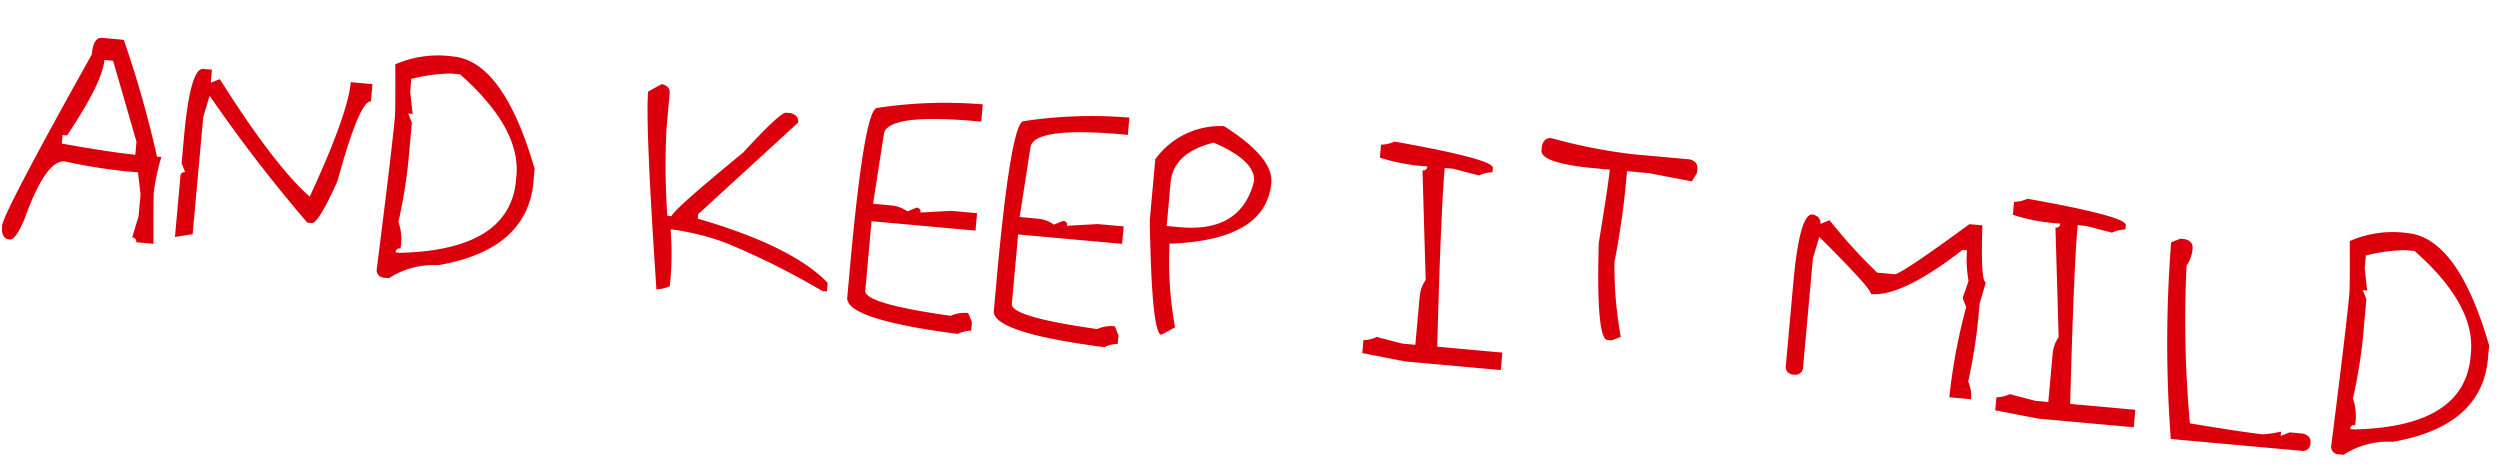
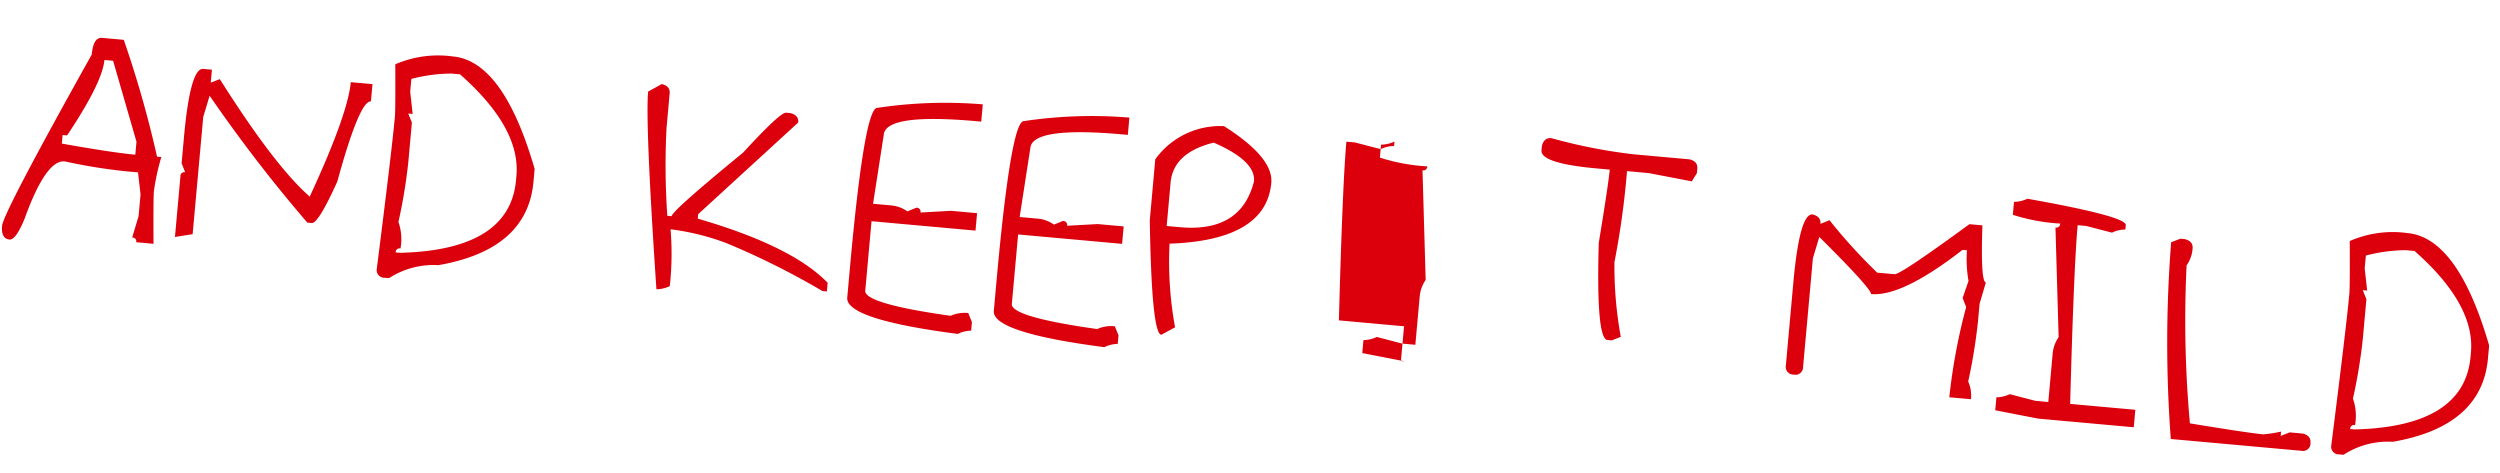
<svg xmlns="http://www.w3.org/2000/svg" width="172.776" height="32.659" viewBox="0 0 172.776 32.659">
-   <path id="パス_13457" data-name="パス 13457" d="M6.337-17.165H7.844a74.714,74.714,0,0,1,3.015,7.834h.3a15.312,15.312,0,0,0-.3,2.41q0,.482.3,3.609h-1.2a.267.267,0,0,0-.308-.3l.308-1.507V-6.624L9.649-8.131h-.9a37.966,37.966,0,0,1-4.214-.3q-1.312,0-2.41,4.214-.472,1.507-.9,1.507-.6,0-.6-.9T5.732-15.955Q5.732-17.165,6.337-17.165Zm.3,1.507q0,1.569-2.1,5.424H4.225v.595q3.548.308,5.127.308v-.9L7.239-15.658Zm6.86,0h.6v.9l.6-.3q4.348,5.67,6.921,7.526,2.112-5.9,2.112-8.131h1.507v1.2q-.79,0-1.815,5.722-1.046,3.015-1.5,3.015h-.308A102.221,102.221,0,0,1,14.1-13.853l-.308,1.507v8.131l-1.2.3V-8.131a.263.263,0,0,1,.3-.3l-.3-.6v-1.8Q12.592-15.658,13.494-15.658Zm17.1-2.41q3.507,0,6.327,7.229v.9q0,4.707-6.029,6.327a5.64,5.64,0,0,0-3.312,1.2h-.3a.53.53,0,0,1-.6-.595q.3-8.306.3-10.541,0-.492-.3-3.62A7.417,7.417,0,0,1,30.6-18.067Zm-2.717,1.8v.9l.308,1.507H27.88l.308.6v2.707a36.514,36.514,0,0,1-.308,4.214,3.618,3.618,0,0,1,.308,1.815.267.267,0,0,0-.308.3h.308q7.526-.872,7.526-5.722v-.3q0-3.322-4.512-6.634h-.6A11.152,11.152,0,0,0,27.88-16.263Zm17.268-1.2q.6.092.6.595v2.41a50.383,50.383,0,0,0,.6,6.029h.3q0-.379,4.522-4.819,2.307-3.015,2.707-3.015h.3q.6.092.6.6L48.46-8.736v.308q6.675,1.3,9.341,3.609v.6h-.308a53.132,53.132,0,0,0-6.921-2.707,16.969,16.969,0,0,0-3.917-.6,20.337,20.337,0,0,1,.3,3.917,2.219,2.219,0,0,1-.9.3q-1.8-11.331-1.8-13.556Zm22.22-.6v1.2h-.3q-6.327,0-6.327,1.507l-.308,4.819h1.21a2.322,2.322,0,0,1,1.2.308l.6-.308a.272.272,0,0,1,.308.308l2.1-.308h1.8v1.21H60.437v4.819q0,.9,6.029,1.2a2.384,2.384,0,0,1,1.2-.3l.308.6v.595a2.167,2.167,0,0,0-.9.308q-7.834-.308-7.834-1.815v-2.1q0-11.146.9-11.146A31.531,31.531,0,0,1,67.368-18.067Zm10.172,0v1.2h-.3q-6.327,0-6.327,1.507l-.308,4.819h1.21a2.322,2.322,0,0,1,1.2.308l.6-.308a.272.272,0,0,1,.308.308l2.1-.308h1.8v1.21H70.608v4.819q0,.9,6.029,1.2a2.384,2.384,0,0,1,1.2-.3l.308.6v.595a2.167,2.167,0,0,0-.9.308q-7.834-.308-7.834-1.815v-2.1q0-11.146.9-11.146A31.531,31.531,0,0,1,77.54-18.067Zm6.563,0q3.609,1.856,3.609,3.609,0,3.989-6.624,4.819a25.078,25.078,0,0,0,.9,5.722l-.9.6q-.677,0-1.507-7.824V-15.36A5.535,5.535,0,0,1,84.1-18.067ZM80.78-13.853v3.015h.913q4.255,0,4.819-3.62,0-1.415-3.015-2.41Q80.78-15.924,80.78-13.853Zm15.155-4.214q6.932.6,6.932,1.2v.308a2.16,2.16,0,0,0-.9.3l-1.815-.3h-.595q0,2.974.595,12.346h4.522V-3H98.048l-3.015-.308v-.9a2.219,2.219,0,0,0,.9-.3l1.8.3h.9V-7.526a2.377,2.377,0,0,1,.308-1.21l-.9-7.526a.263.263,0,0,0,.3-.3,13.125,13.125,0,0,1-3.312-.308v-.9A2.219,2.219,0,0,0,95.936-18.067Zm10.777-1.21a36.962,36.962,0,0,0,5.722.6h3.917q.595.092.595.6v.3l-.3.6-3.015-.3h-1.507v.595a56.2,56.2,0,0,1-.3,5.732,26.943,26.943,0,0,0,.9,5.117l-.6.3h-.3q-.79,0-1.2-6.624.3-4.112.3-5.117h-.9q-3.917,0-3.917-.9v-.308Q106.2-19.277,106.712-19.277Zm29.306,3.322h.9q.226,3.907.595,3.907l-.3,1.507v1.21a37.966,37.966,0,0,1-.3,4.214,2.384,2.384,0,0,1,.3,1.2H135.71a40.406,40.406,0,0,1,.6-6.316l-.3-.6.3-1.21a8.8,8.8,0,0,1-.3-2.1h-.308q-3.866,3.609-6.019,3.609-.031-.39-3.917-3.609l-.308,1.507v7.526a.53.53,0,0,1-.595.6.535.535,0,0,1-.6-.6v-5.722q0-4.819.9-4.819.6.092.6.6l.6-.308a37.4,37.4,0,0,0,3.609,3.312h1.21Q131.578-12.048,136.018-15.955Zm3.835-2.112q6.932.6,6.932,1.2v.308a2.16,2.16,0,0,0-.9.3l-1.815-.3h-.595q0,2.974.595,12.346h4.522V-3h-6.624l-3.015-.308v-.9a2.219,2.219,0,0,0,.9-.3l1.8.3h.9V-7.526a2.377,2.377,0,0,1,.308-1.21l-.9-7.526a.263.263,0,0,0,.3-.3,13.125,13.125,0,0,1-3.312-.308v-.9A2.219,2.219,0,0,0,139.853-18.067Zm10.777,1.8h.3q.6.092.6.6a2.322,2.322,0,0,1-.308,1.2,78.764,78.764,0,0,0,1.21,10.849q4.112.3,5.117.3a9.057,9.057,0,0,0,1.21-.3v.3l.6-.3h.9q.595.092.595.6a.526.526,0,0,1-.595.595h-9.044a89.057,89.057,0,0,1-1.2-13.545Zm15.586-1.8q3.507,0,6.327,7.229v.9q0,4.707-6.029,6.327a5.64,5.64,0,0,0-3.312,1.2h-.3A.53.53,0,0,1,162.3-3q.3-8.306.3-10.541,0-.492-.3-3.62A7.417,7.417,0,0,1,166.216-18.067Zm-2.717,1.8v.9l.308,1.507H163.5l.308.6v2.707a36.514,36.514,0,0,1-.308,4.214,3.618,3.618,0,0,1,.308,1.815.267.267,0,0,0-.308.3h.308q7.526-.872,7.526-5.722v-.3q0-3.322-4.512-6.634h-.6A11.152,11.152,0,0,0,163.5-16.263Z" transform="matrix(0.996, 0.09, -0.09, 0.996, -0.803, 19.143)" fill="#dc000c" />
+   <path id="パス_13457" data-name="パス 13457" d="M6.337-17.165H7.844a74.714,74.714,0,0,1,3.015,7.834h.3a15.312,15.312,0,0,0-.3,2.41q0,.482.3,3.609h-1.2a.267.267,0,0,0-.308-.3l.308-1.507V-6.624L9.649-8.131h-.9a37.966,37.966,0,0,1-4.214-.3q-1.312,0-2.41,4.214-.472,1.507-.9,1.507-.6,0-.6-.9T5.732-15.955Q5.732-17.165,6.337-17.165Zm.3,1.507q0,1.569-2.1,5.424H4.225v.595q3.548.308,5.127.308v-.9L7.239-15.658Zm6.86,0h.6v.9l.6-.3q4.348,5.67,6.921,7.526,2.112-5.9,2.112-8.131h1.507v1.2q-.79,0-1.815,5.722-1.046,3.015-1.5,3.015h-.308A102.221,102.221,0,0,1,14.1-13.853l-.308,1.507v8.131l-1.2.3V-8.131a.263.263,0,0,1,.3-.3l-.3-.6v-1.8Q12.592-15.658,13.494-15.658Zm17.1-2.41q3.507,0,6.327,7.229v.9q0,4.707-6.029,6.327a5.64,5.64,0,0,0-3.312,1.2h-.3a.53.53,0,0,1-.6-.595q.3-8.306.3-10.541,0-.492-.3-3.62A7.417,7.417,0,0,1,30.6-18.067Zm-2.717,1.8v.9l.308,1.507H27.88l.308.6v2.707a36.514,36.514,0,0,1-.308,4.214,3.618,3.618,0,0,1,.308,1.815.267.267,0,0,0-.308.3h.308q7.526-.872,7.526-5.722v-.3q0-3.322-4.512-6.634h-.6A11.152,11.152,0,0,0,27.88-16.263Zm17.268-1.2q.6.092.6.595v2.41a50.383,50.383,0,0,0,.6,6.029h.3q0-.379,4.522-4.819,2.307-3.015,2.707-3.015h.3q.6.092.6.6L48.46-8.736v.308q6.675,1.3,9.341,3.609v.6h-.308a53.132,53.132,0,0,0-6.921-2.707,16.969,16.969,0,0,0-3.917-.6,20.337,20.337,0,0,1,.3,3.917,2.219,2.219,0,0,1-.9.3q-1.8-11.331-1.8-13.556Zm22.22-.6v1.2h-.3q-6.327,0-6.327,1.507l-.308,4.819h1.21a2.322,2.322,0,0,1,1.2.308l.6-.308a.272.272,0,0,1,.308.308l2.1-.308h1.8v1.21H60.437v4.819q0,.9,6.029,1.2a2.384,2.384,0,0,1,1.2-.3l.308.6v.595a2.167,2.167,0,0,0-.9.308q-7.834-.308-7.834-1.815v-2.1q0-11.146.9-11.146A31.531,31.531,0,0,1,67.368-18.067Zm10.172,0v1.2h-.3q-6.327,0-6.327,1.507l-.308,4.819h1.21a2.322,2.322,0,0,1,1.2.308l.6-.308a.272.272,0,0,1,.308.308l2.1-.308h1.8v1.21H70.608v4.819q0,.9,6.029,1.2a2.384,2.384,0,0,1,1.2-.3l.308.6v.595a2.167,2.167,0,0,0-.9.308q-7.834-.308-7.834-1.815v-2.1q0-11.146.9-11.146A31.531,31.531,0,0,1,77.54-18.067Zm6.563,0q3.609,1.856,3.609,3.609,0,3.989-6.624,4.819a25.078,25.078,0,0,0,.9,5.722l-.9.6q-.677,0-1.507-7.824V-15.36A5.535,5.535,0,0,1,84.1-18.067ZM80.78-13.853v3.015h.913q4.255,0,4.819-3.62,0-1.415-3.015-2.41Q80.78-15.924,80.78-13.853Zm15.155-4.214v.308a2.16,2.16,0,0,0-.9.3l-1.815-.3h-.595q0,2.974.595,12.346h4.522V-3H98.048l-3.015-.308v-.9a2.219,2.219,0,0,0,.9-.3l1.8.3h.9V-7.526a2.377,2.377,0,0,1,.308-1.21l-.9-7.526a.263.263,0,0,0,.3-.3,13.125,13.125,0,0,1-3.312-.308v-.9A2.219,2.219,0,0,0,95.936-18.067Zm10.777-1.21a36.962,36.962,0,0,0,5.722.6h3.917q.595.092.595.6v.3l-.3.6-3.015-.3h-1.507v.595a56.2,56.2,0,0,1-.3,5.732,26.943,26.943,0,0,0,.9,5.117l-.6.3h-.3q-.79,0-1.2-6.624.3-4.112.3-5.117h-.9q-3.917,0-3.917-.9v-.308Q106.2-19.277,106.712-19.277Zm29.306,3.322h.9q.226,3.907.595,3.907l-.3,1.507v1.21a37.966,37.966,0,0,1-.3,4.214,2.384,2.384,0,0,1,.3,1.2H135.71a40.406,40.406,0,0,1,.6-6.316l-.3-.6.3-1.21a8.8,8.8,0,0,1-.3-2.1h-.308q-3.866,3.609-6.019,3.609-.031-.39-3.917-3.609l-.308,1.507v7.526a.53.53,0,0,1-.595.6.535.535,0,0,1-.6-.6v-5.722q0-4.819.9-4.819.6.092.6.6l.6-.308a37.4,37.4,0,0,0,3.609,3.312h1.21Q131.578-12.048,136.018-15.955Zm3.835-2.112q6.932.6,6.932,1.2v.308a2.16,2.16,0,0,0-.9.3l-1.815-.3h-.595q0,2.974.595,12.346h4.522V-3h-6.624l-3.015-.308v-.9a2.219,2.219,0,0,0,.9-.3l1.8.3h.9V-7.526a2.377,2.377,0,0,1,.308-1.21l-.9-7.526a.263.263,0,0,0,.3-.3,13.125,13.125,0,0,1-3.312-.308v-.9A2.219,2.219,0,0,0,139.853-18.067Zm10.777,1.8h.3q.6.092.6.6a2.322,2.322,0,0,1-.308,1.2,78.764,78.764,0,0,0,1.21,10.849q4.112.3,5.117.3a9.057,9.057,0,0,0,1.21-.3v.3l.6-.3h.9q.595.092.595.6a.526.526,0,0,1-.595.595h-9.044a89.057,89.057,0,0,1-1.2-13.545Zm15.586-1.8q3.507,0,6.327,7.229v.9q0,4.707-6.029,6.327a5.64,5.64,0,0,0-3.312,1.2h-.3A.53.53,0,0,1,162.3-3q.3-8.306.3-10.541,0-.492-.3-3.62A7.417,7.417,0,0,1,166.216-18.067Zm-2.717,1.8v.9l.308,1.507H163.5l.308.6v2.707a36.514,36.514,0,0,1-.308,4.214,3.618,3.618,0,0,1,.308,1.815.267.267,0,0,0-.308.3h.308q7.526-.872,7.526-5.722v-.3q0-3.322-4.512-6.634h-.6A11.152,11.152,0,0,0,163.5-16.263Z" transform="matrix(0.996, 0.09, -0.09, 0.996, -0.803, 19.143)" fill="#dc000c" />
</svg>